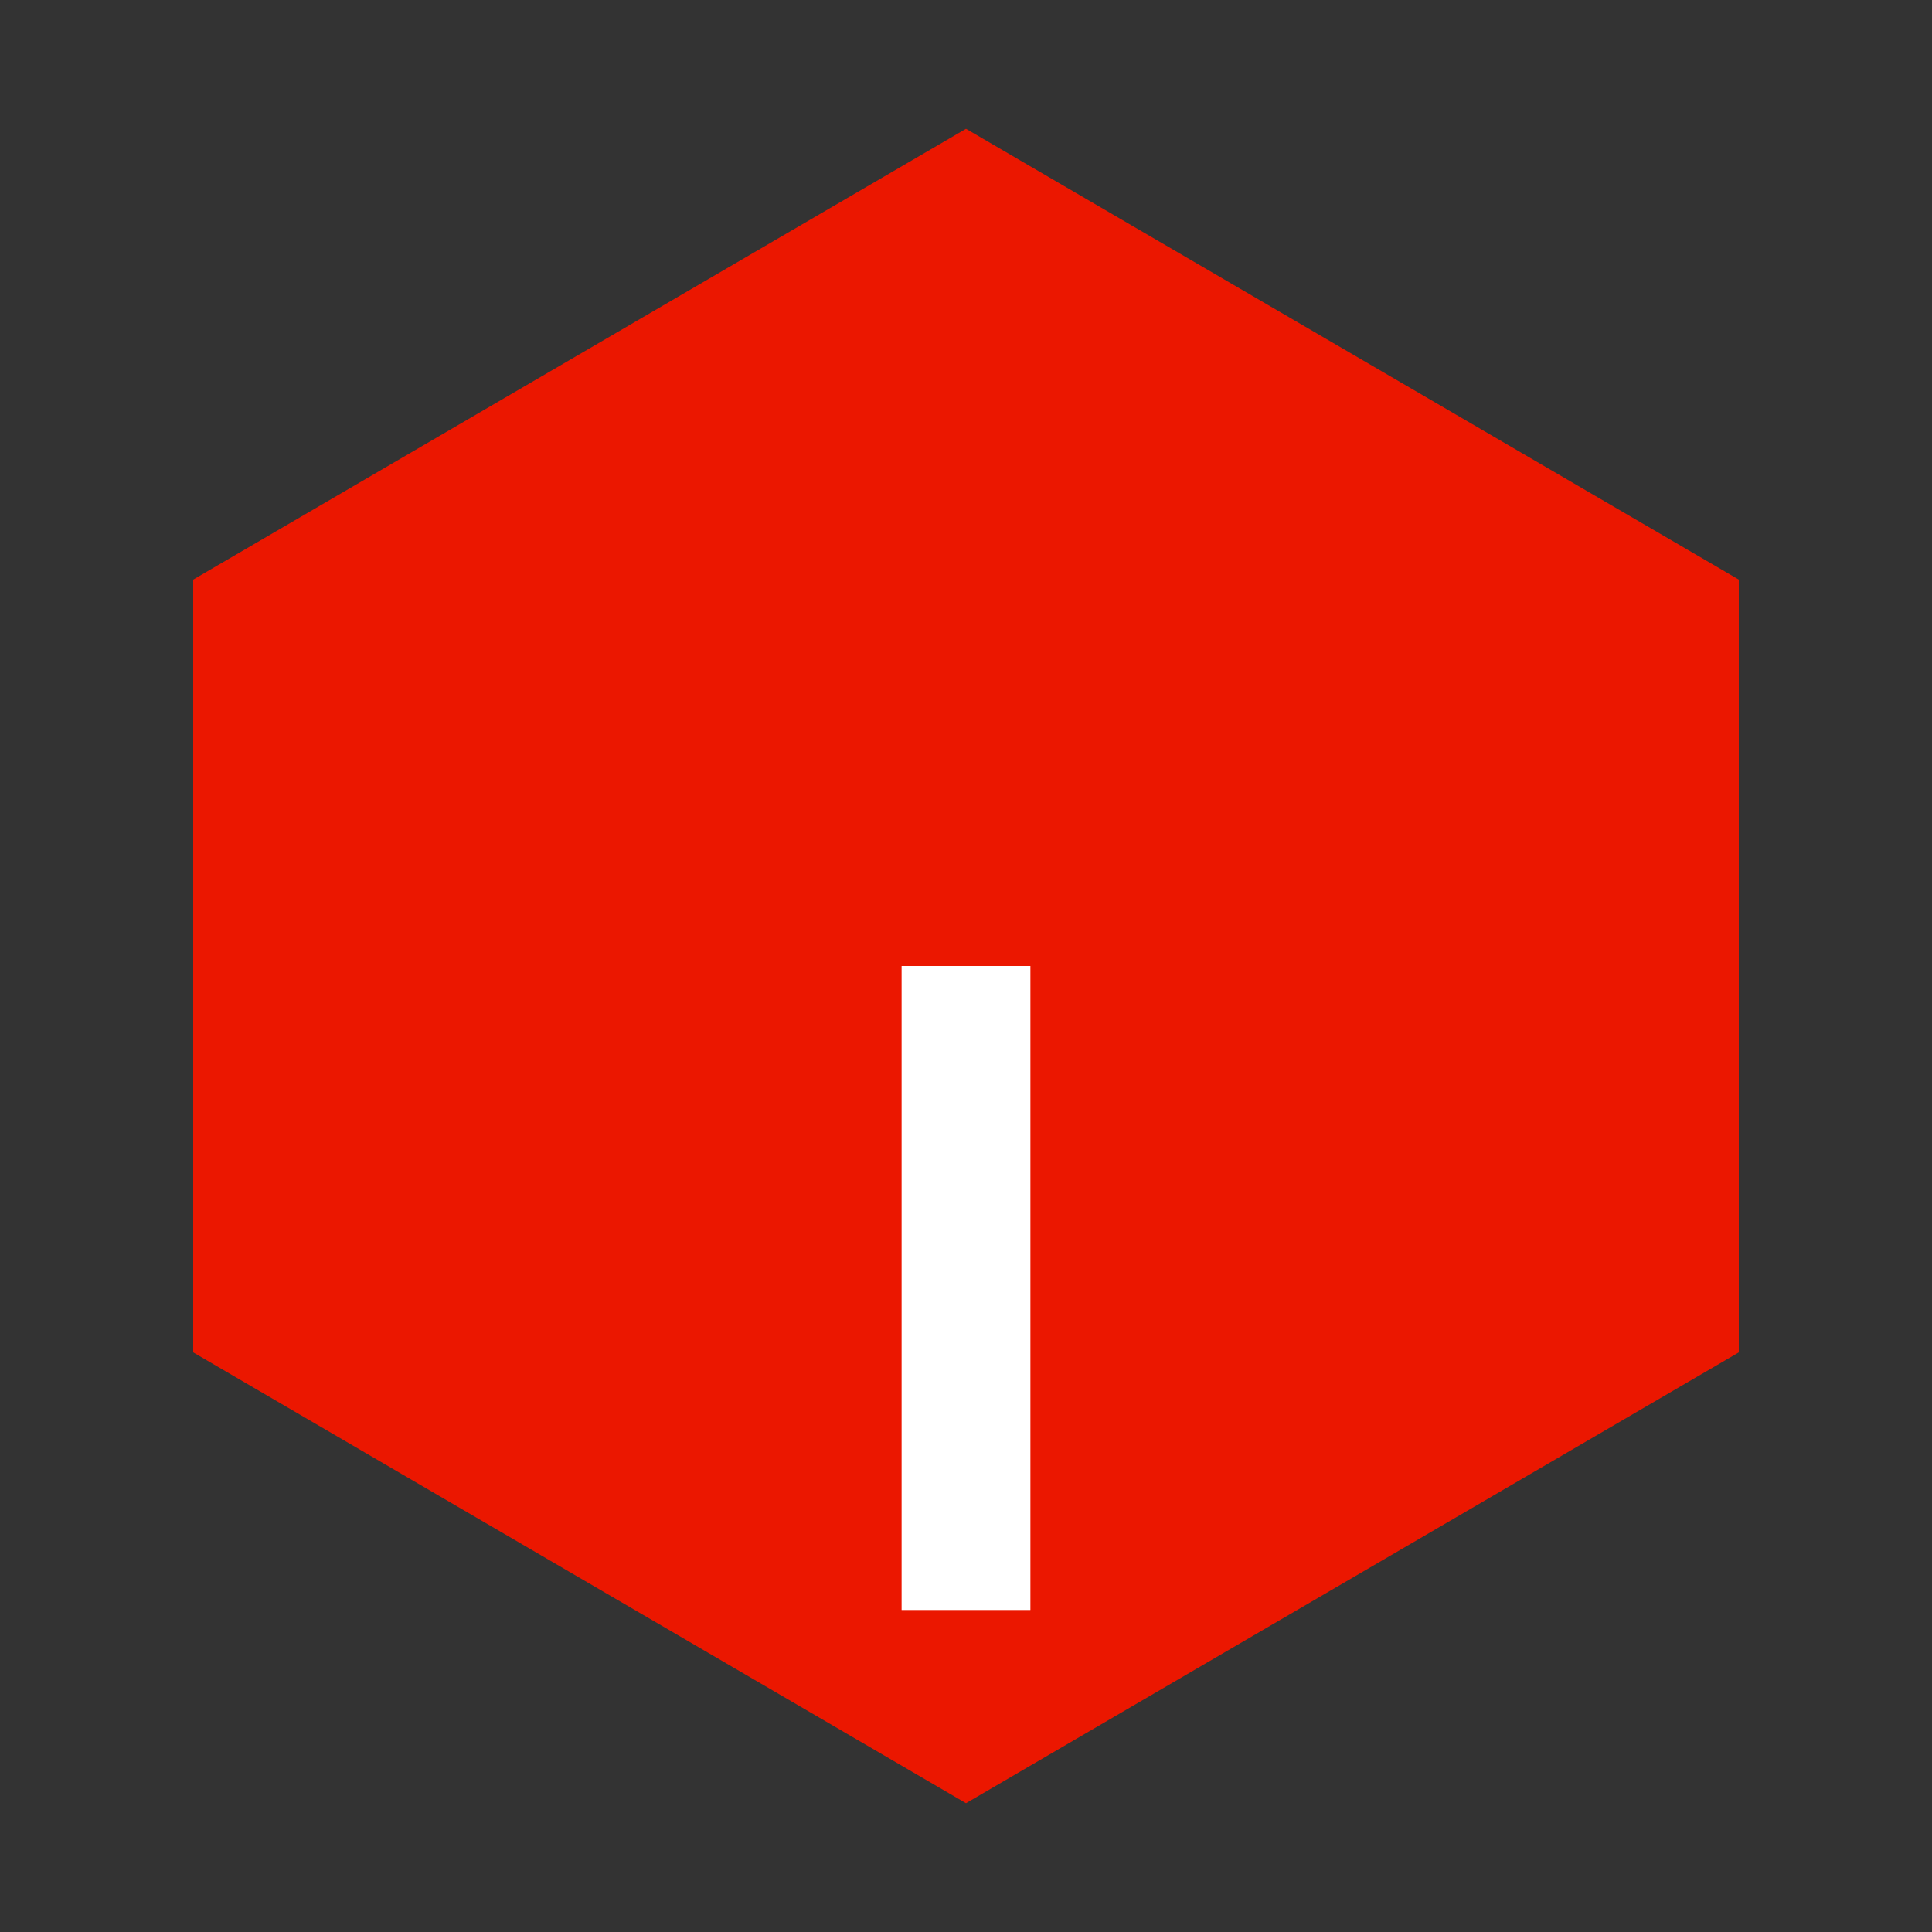
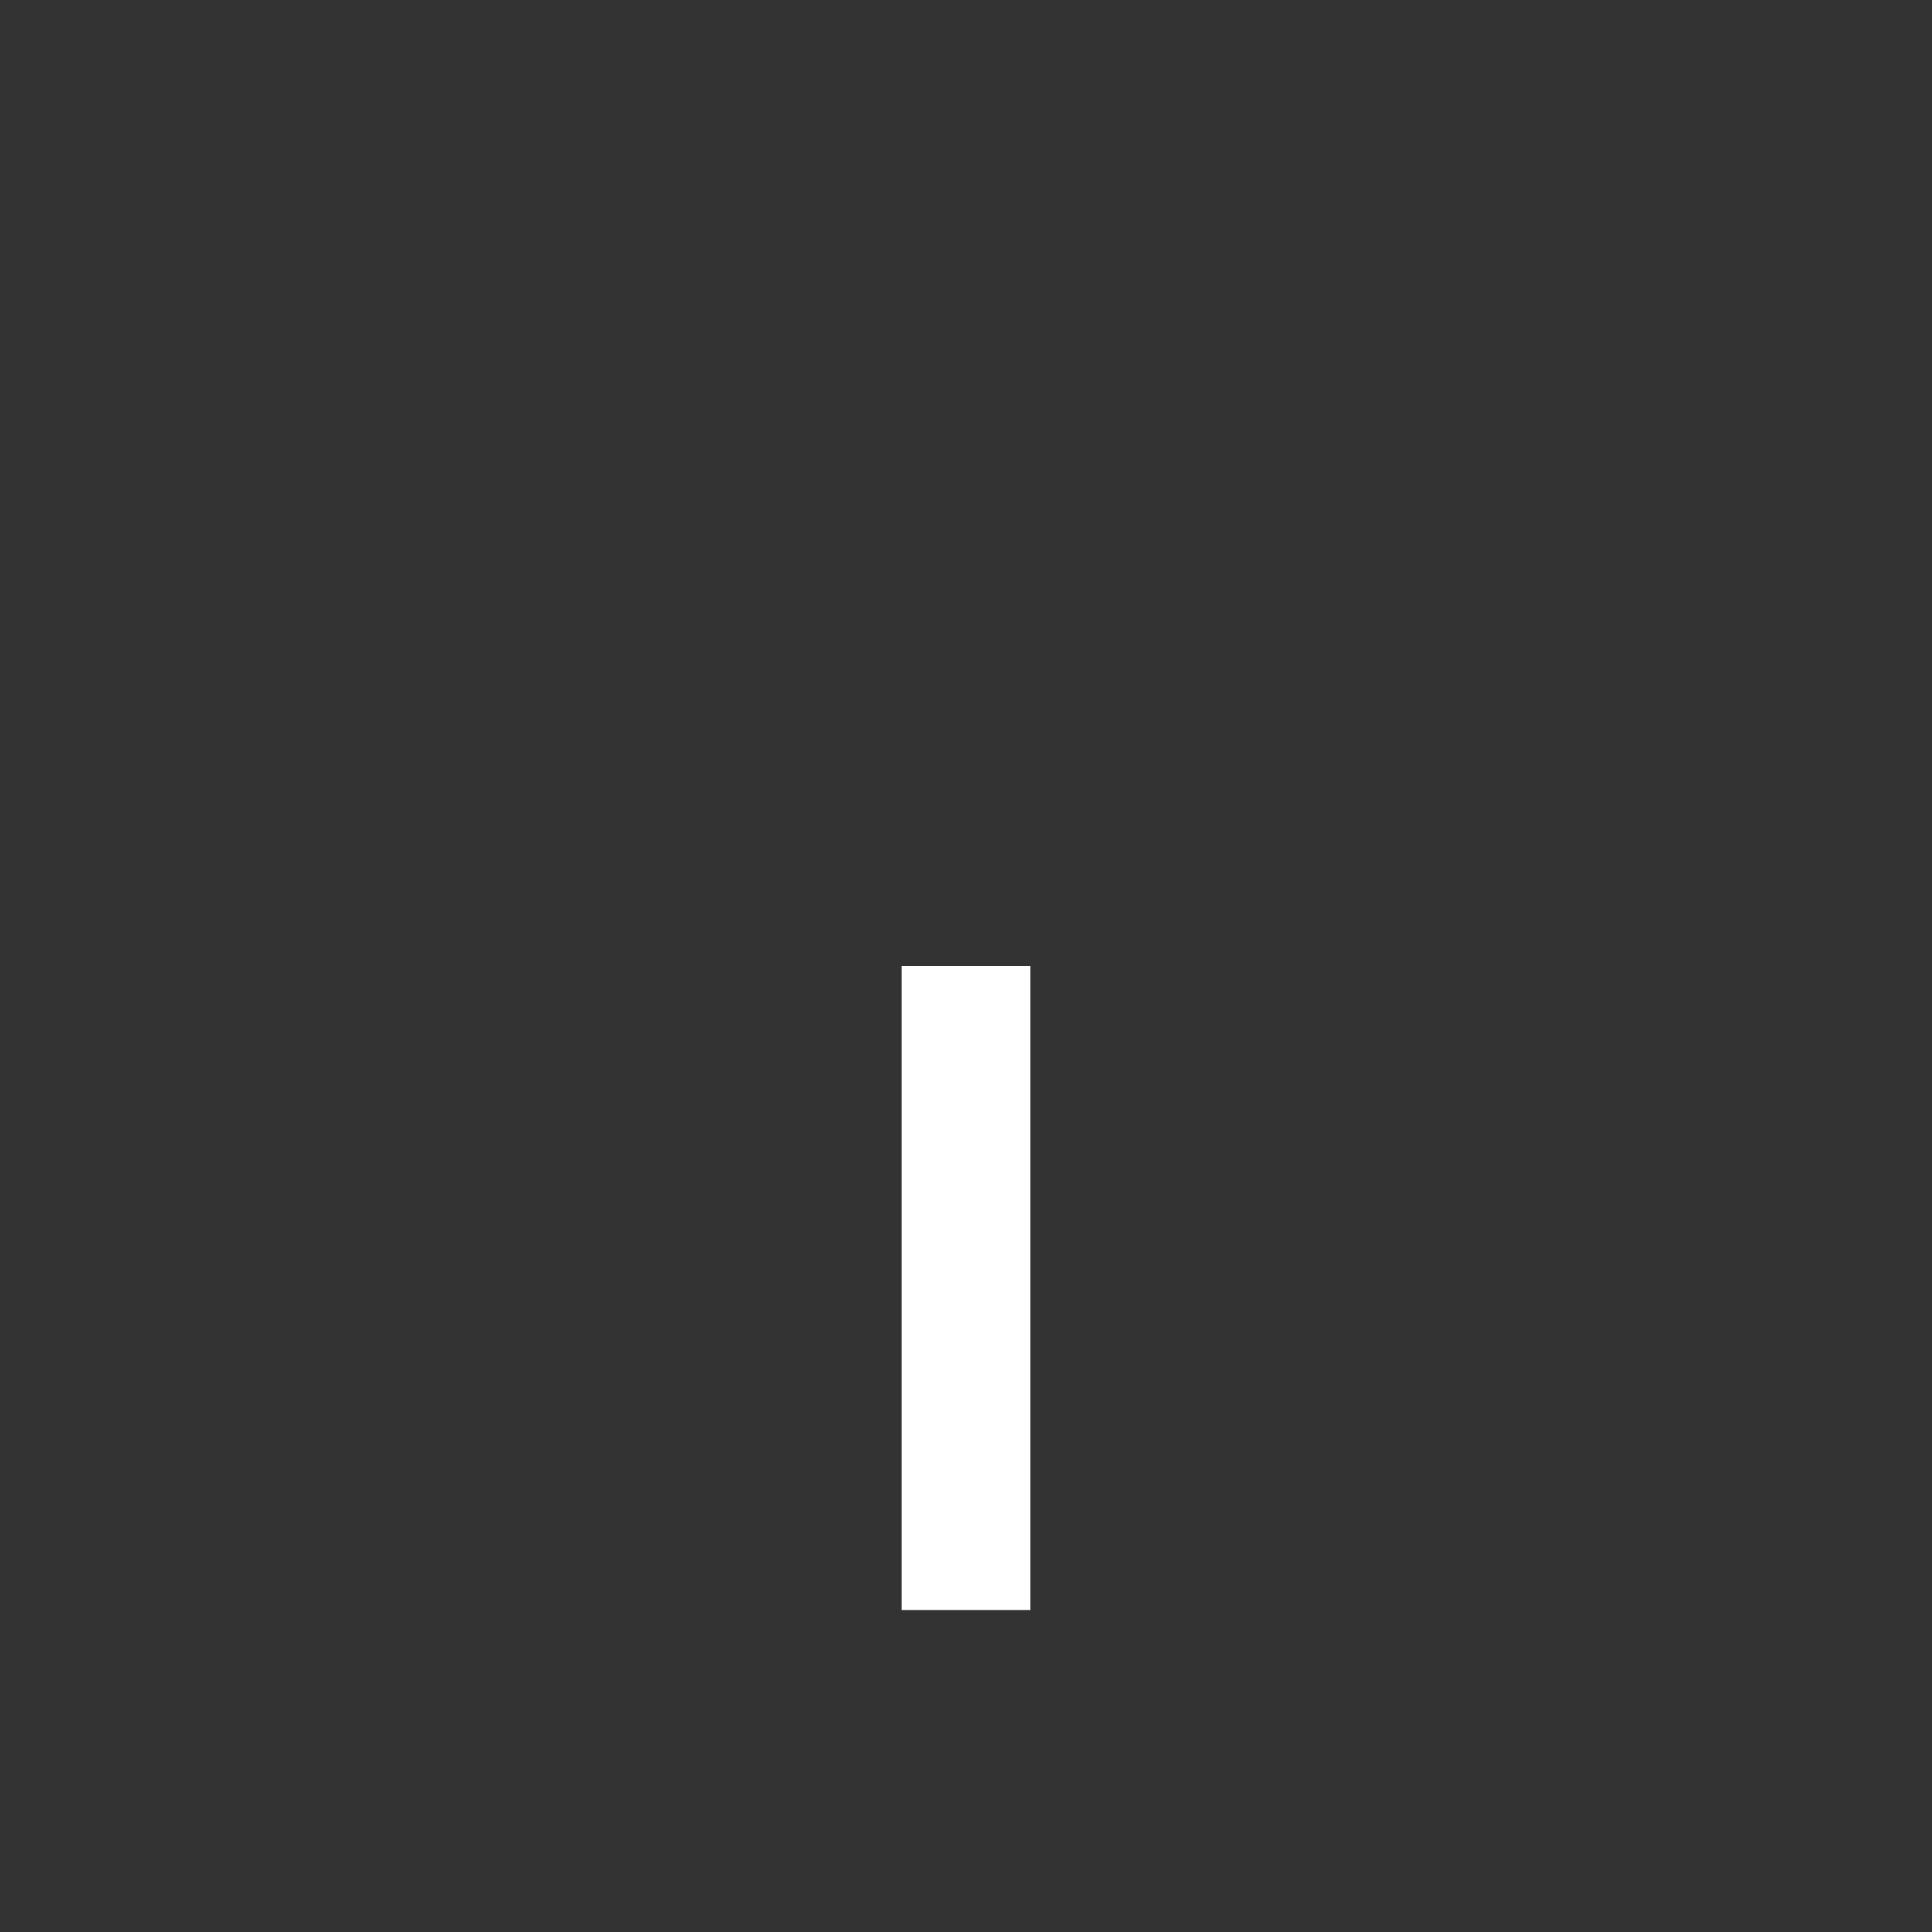
<svg xmlns="http://www.w3.org/2000/svg" viewBox="0 0 30 30">
  <rect x="0" y="0" width="30" height="30" fill="#333333" stroke="none" />
-   <path d="M15 2 L27 9 L27 21 L15 28 L3 21 L3 9 Z" fill="#EB1700" />
  <line x1="15" y1="15" x2="15" y2="25" stroke="white" stroke-width="2" />
</svg>